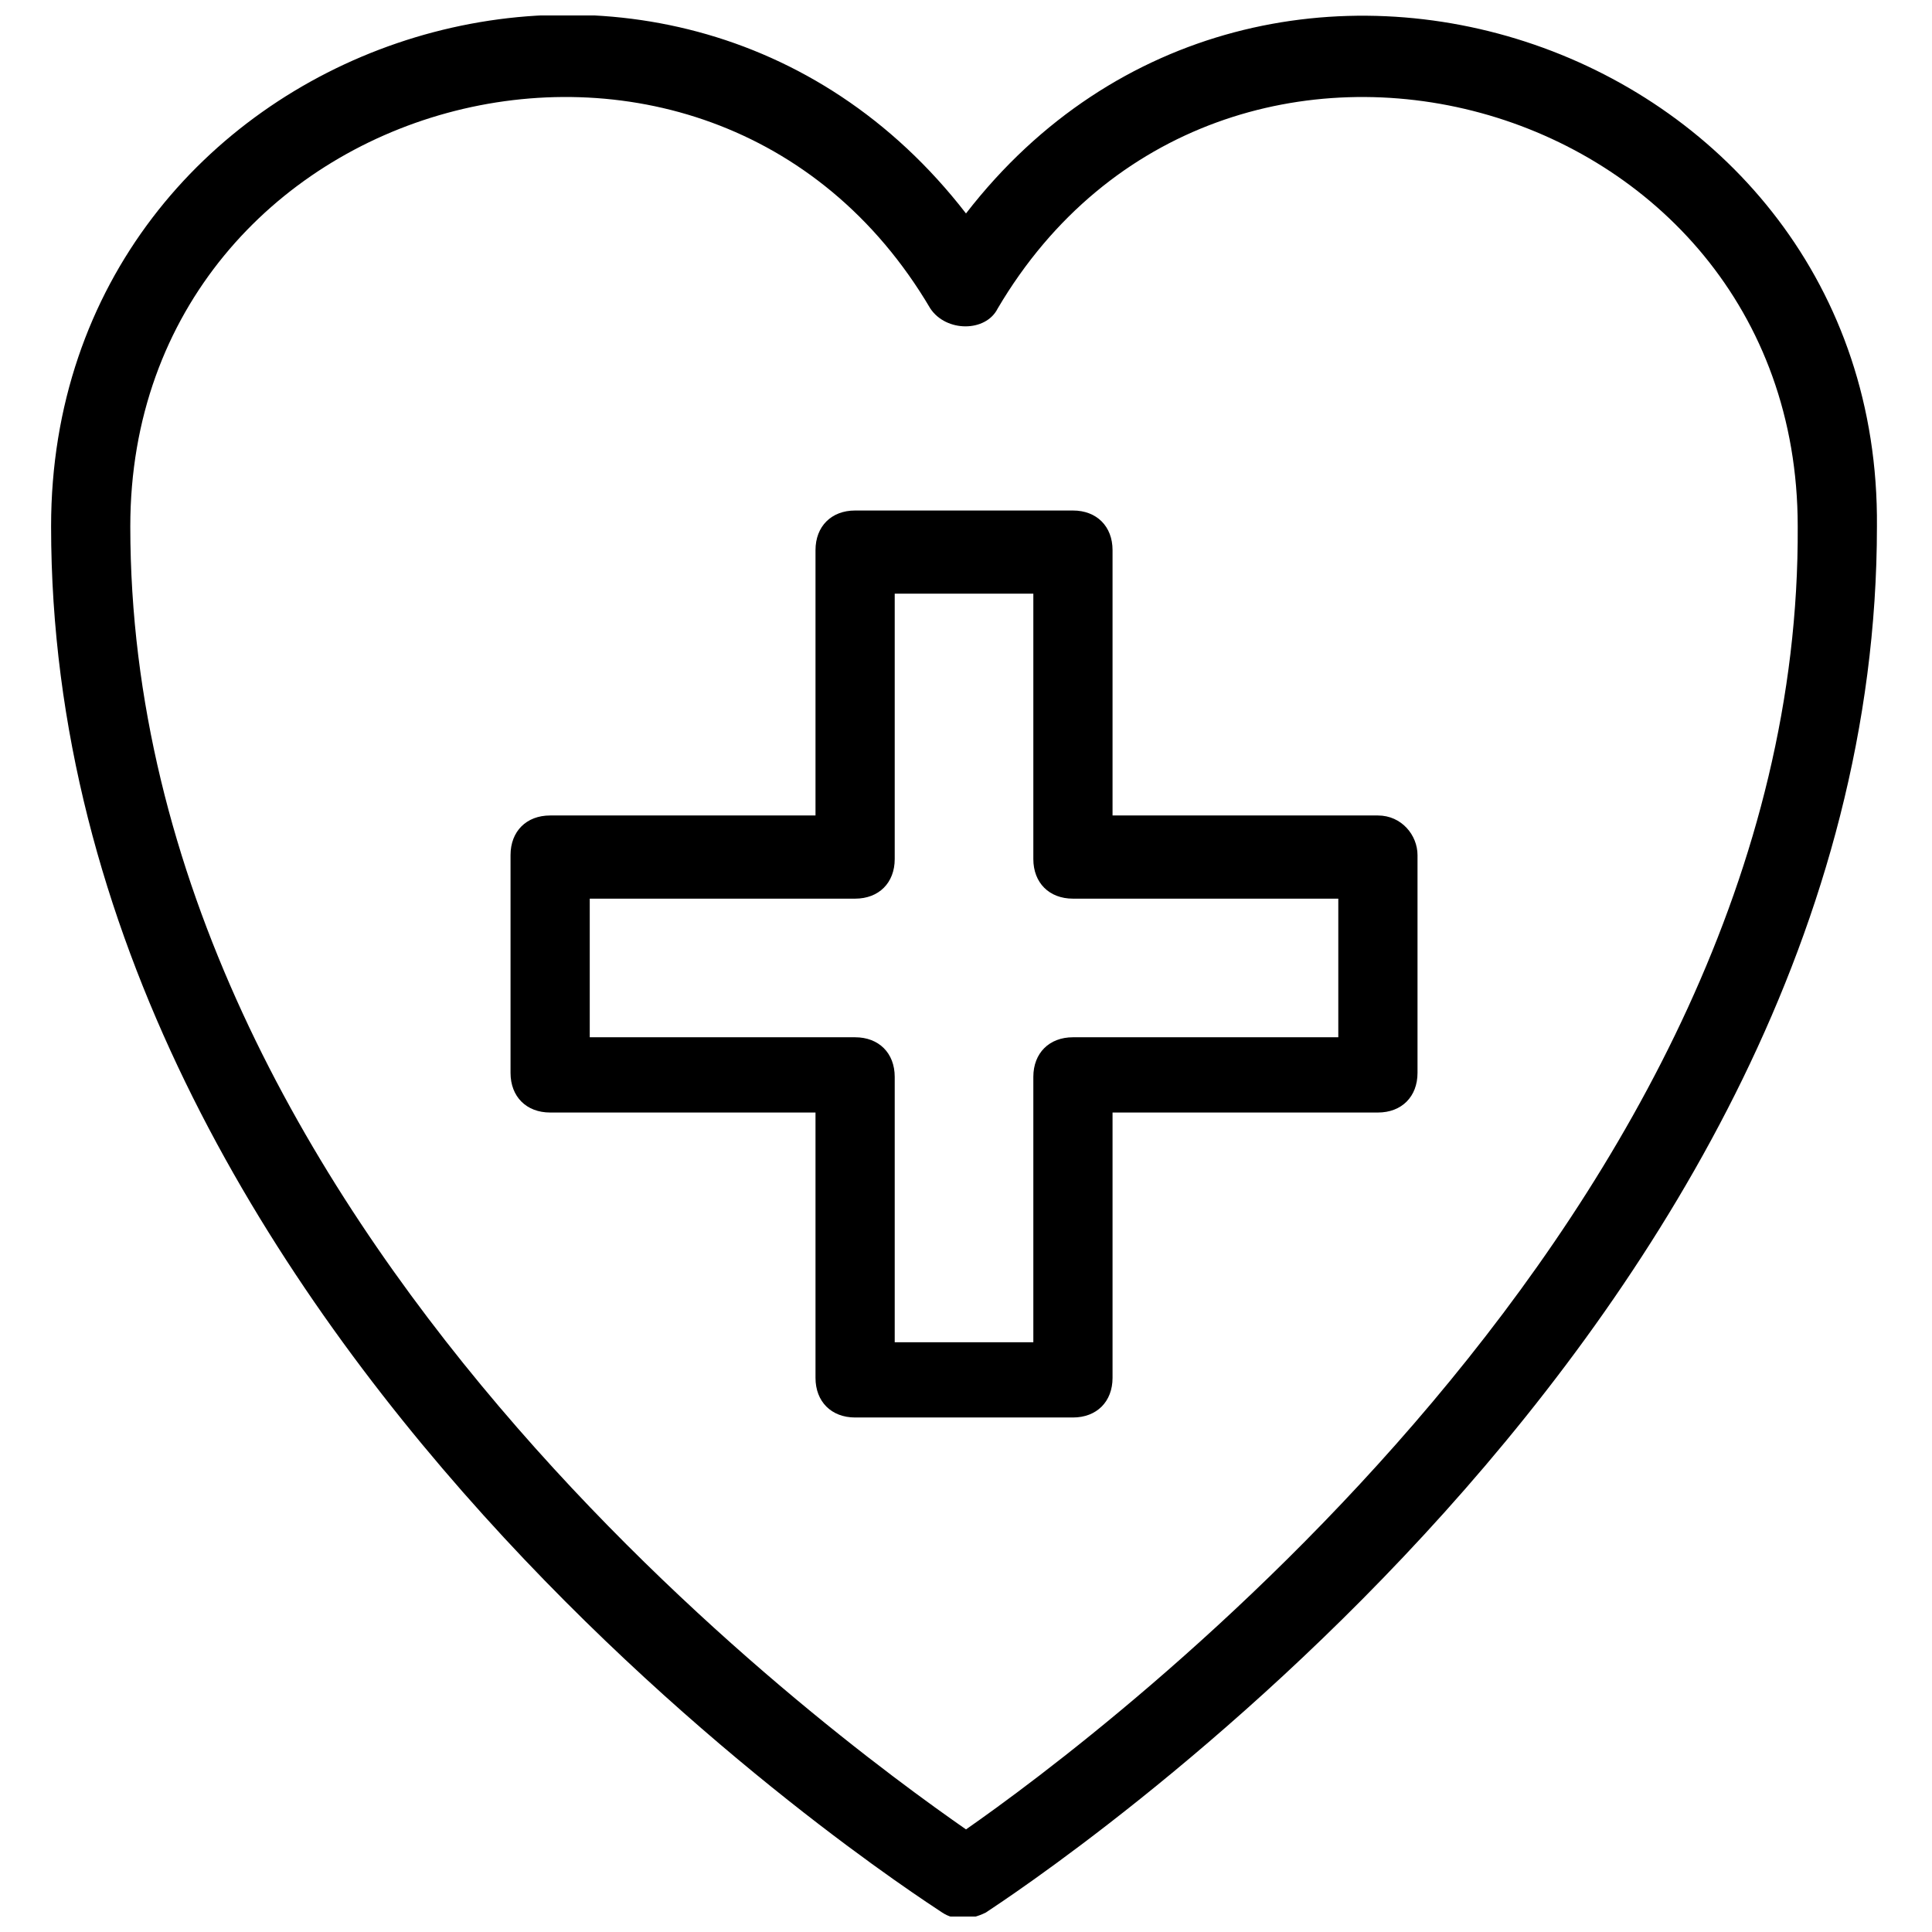
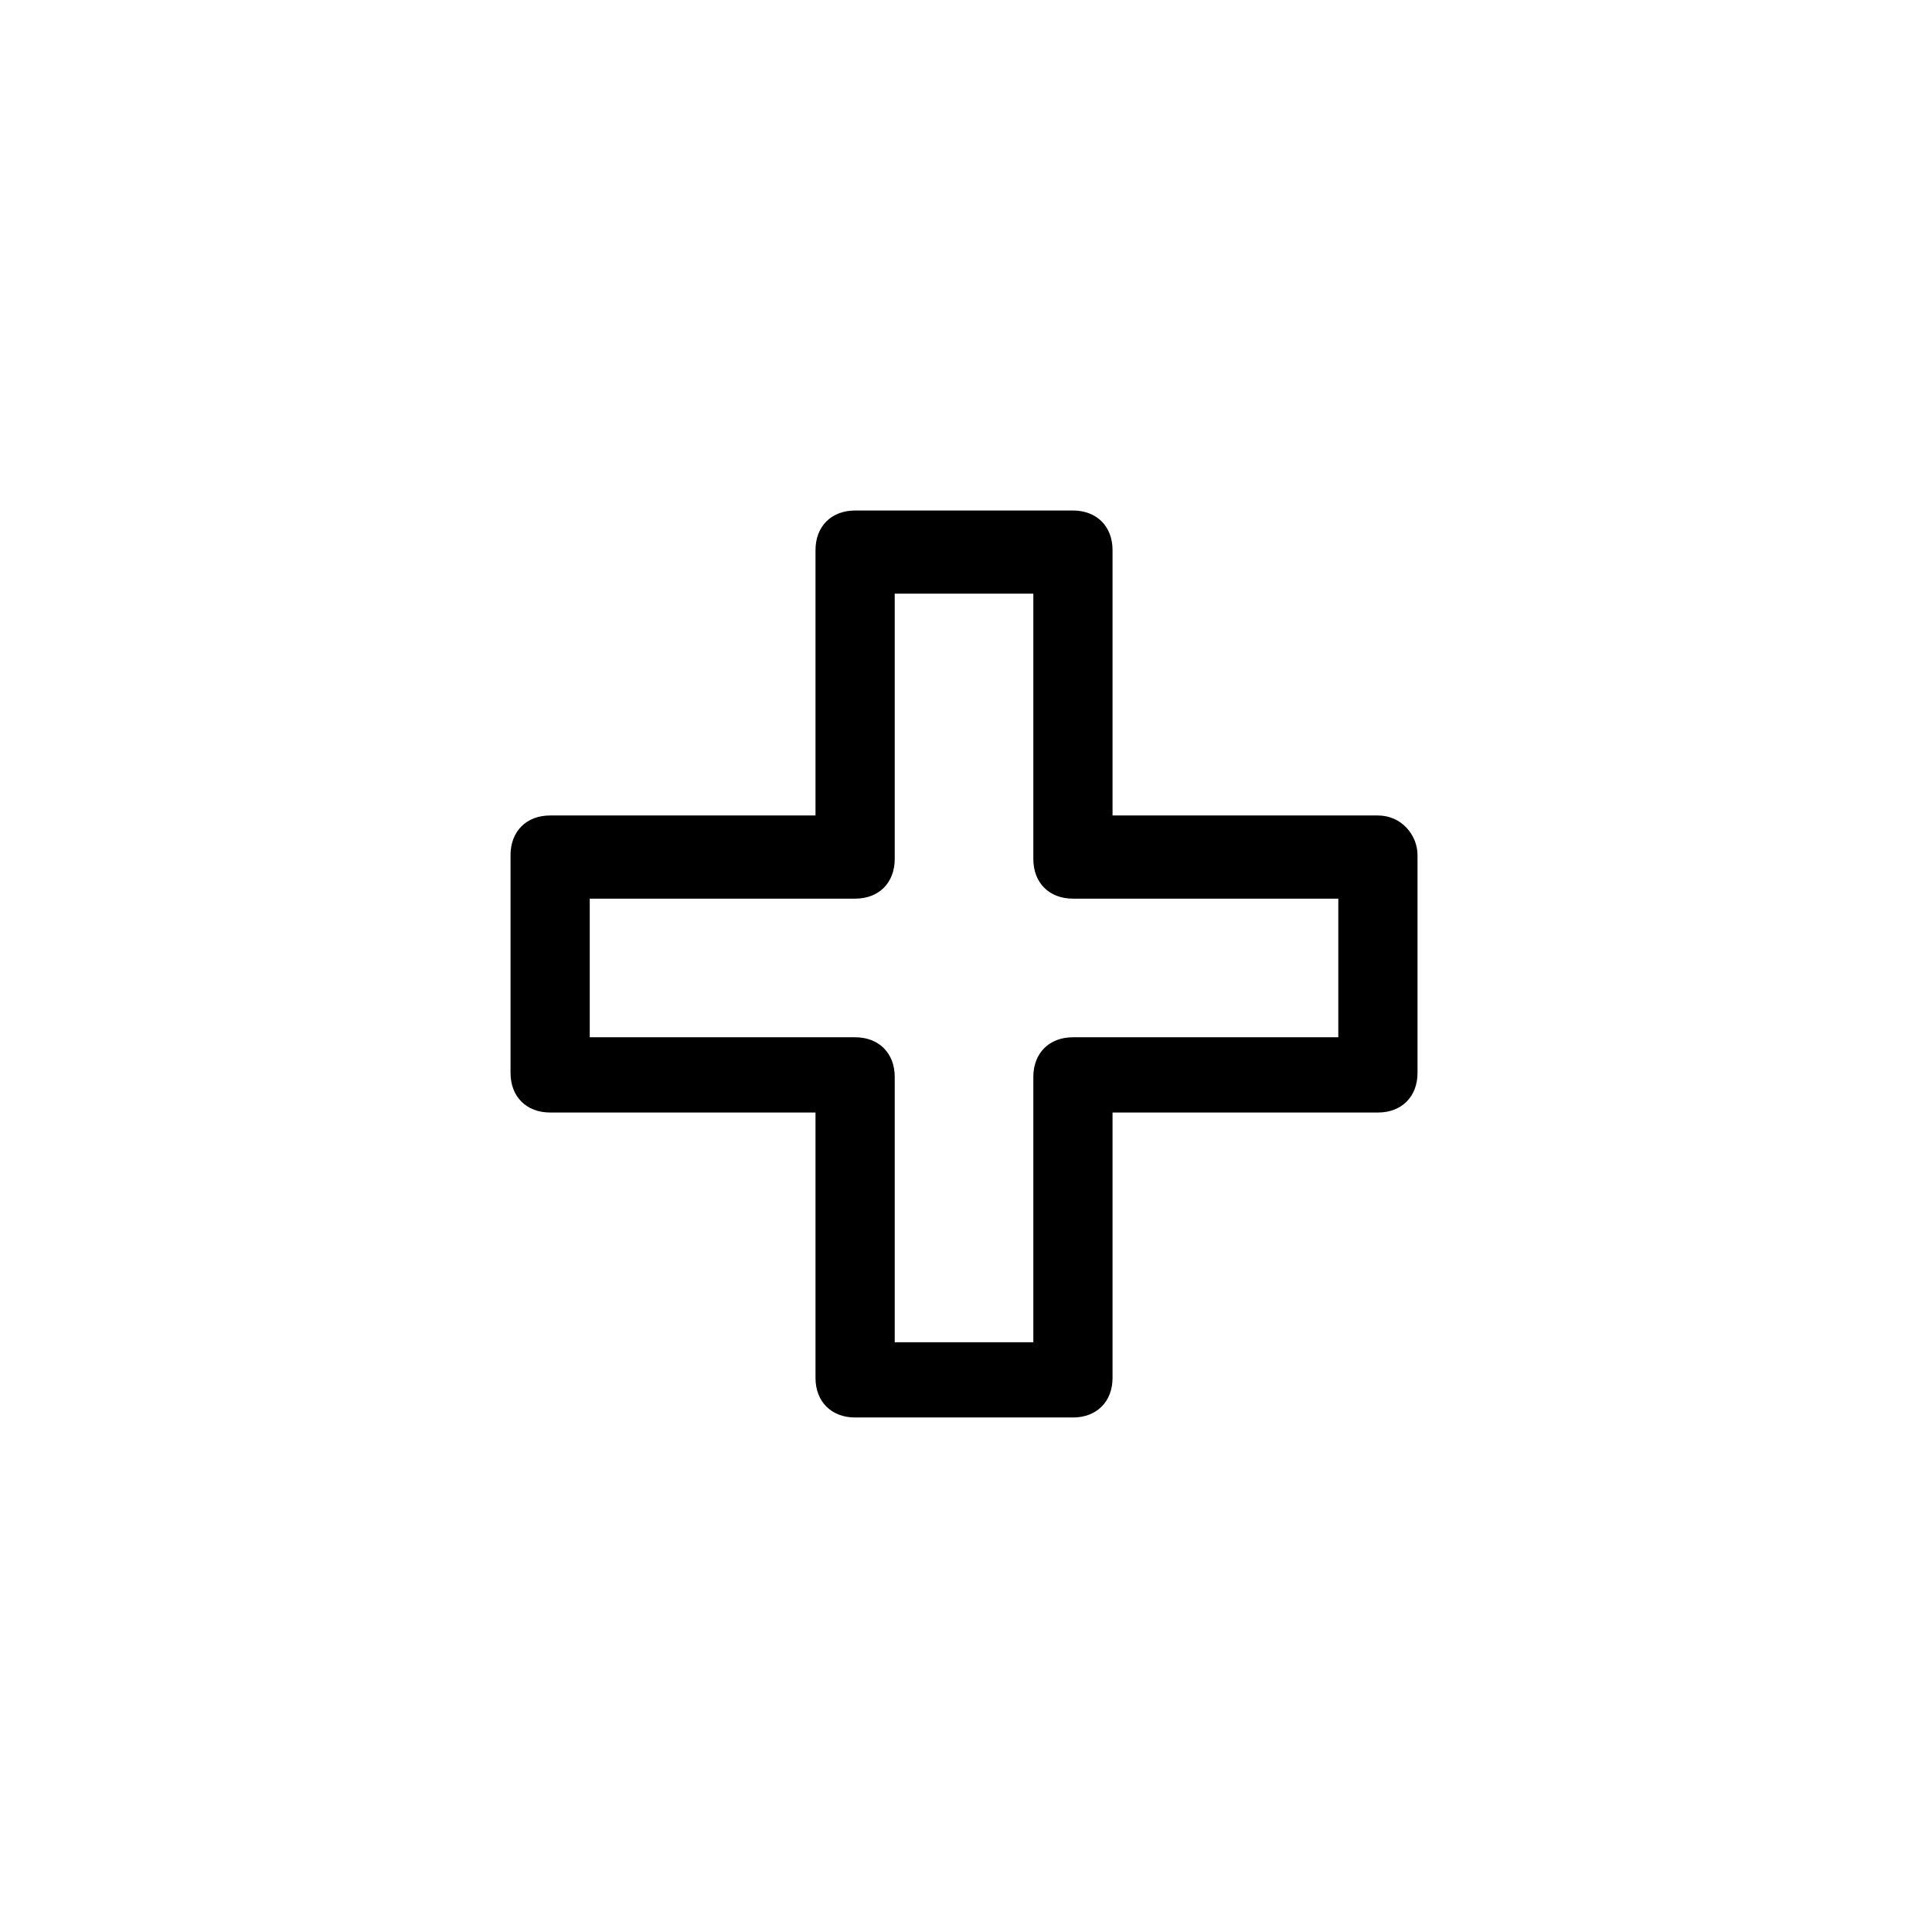
<svg xmlns="http://www.w3.org/2000/svg" width="800px" height="800px" version="1.1" viewBox="144 144 512 512">
  <defs>
    <clipPath id="a">
-       <path d="m157 148.09h485v503.81h-485z" />
-     </clipPath>
+       </clipPath>
  </defs>
  <g clip-path="url(#a)">
-     <path d="m400 200.57c-78.723-101.81-242.46-46.184-242.46 82.918 0 215.17 226.71 361.06 236.16 367.36 3.148 2.098 7.348 2.098 11.547 0 9.445-6.297 236.16-154.29 236.16-367.36 1.051-128.05-162.69-184.73-241.41-82.918zm0 428.24c-34.637-24.141-221.47-159.54-221.47-345.32 0-115.46 153.24-157.44 212.02-57.727 4.199 6.297 14.695 6.297 17.844 0 58.777-99.711 212.02-57.727 212.02 57.727 1.051 182.63-185.78 321.18-220.41 345.32z" />
-   </g>
+     </g>
  <path d="m509.16 360.11h-70.324v-70.324c0-6.297-4.199-10.496-10.496-10.496h-57.727c-6.297 0-10.496 4.199-10.496 10.496v70.324h-70.324c-6.297 0-10.496 4.199-10.496 10.496v57.727c0 6.297 4.199 10.496 10.496 10.496h70.324v70.324c0 6.297 4.199 10.496 10.496 10.496h57.727c6.297 0 10.496-4.199 10.496-10.496v-70.324h70.324c6.297 0 10.496-4.199 10.496-10.496v-57.727c0-5.246-4.199-10.496-10.496-10.496zm-10.496 58.777h-70.324c-6.297 0-10.496 4.199-10.496 10.496v70.324h-36.734v-70.324c0-6.297-4.199-10.496-10.496-10.496h-70.324v-36.734h70.324c6.297 0 10.496-4.199 10.496-10.496v-70.324h36.734v70.324c0 6.297 4.199 10.496 10.496 10.496h70.324z" />
</svg>